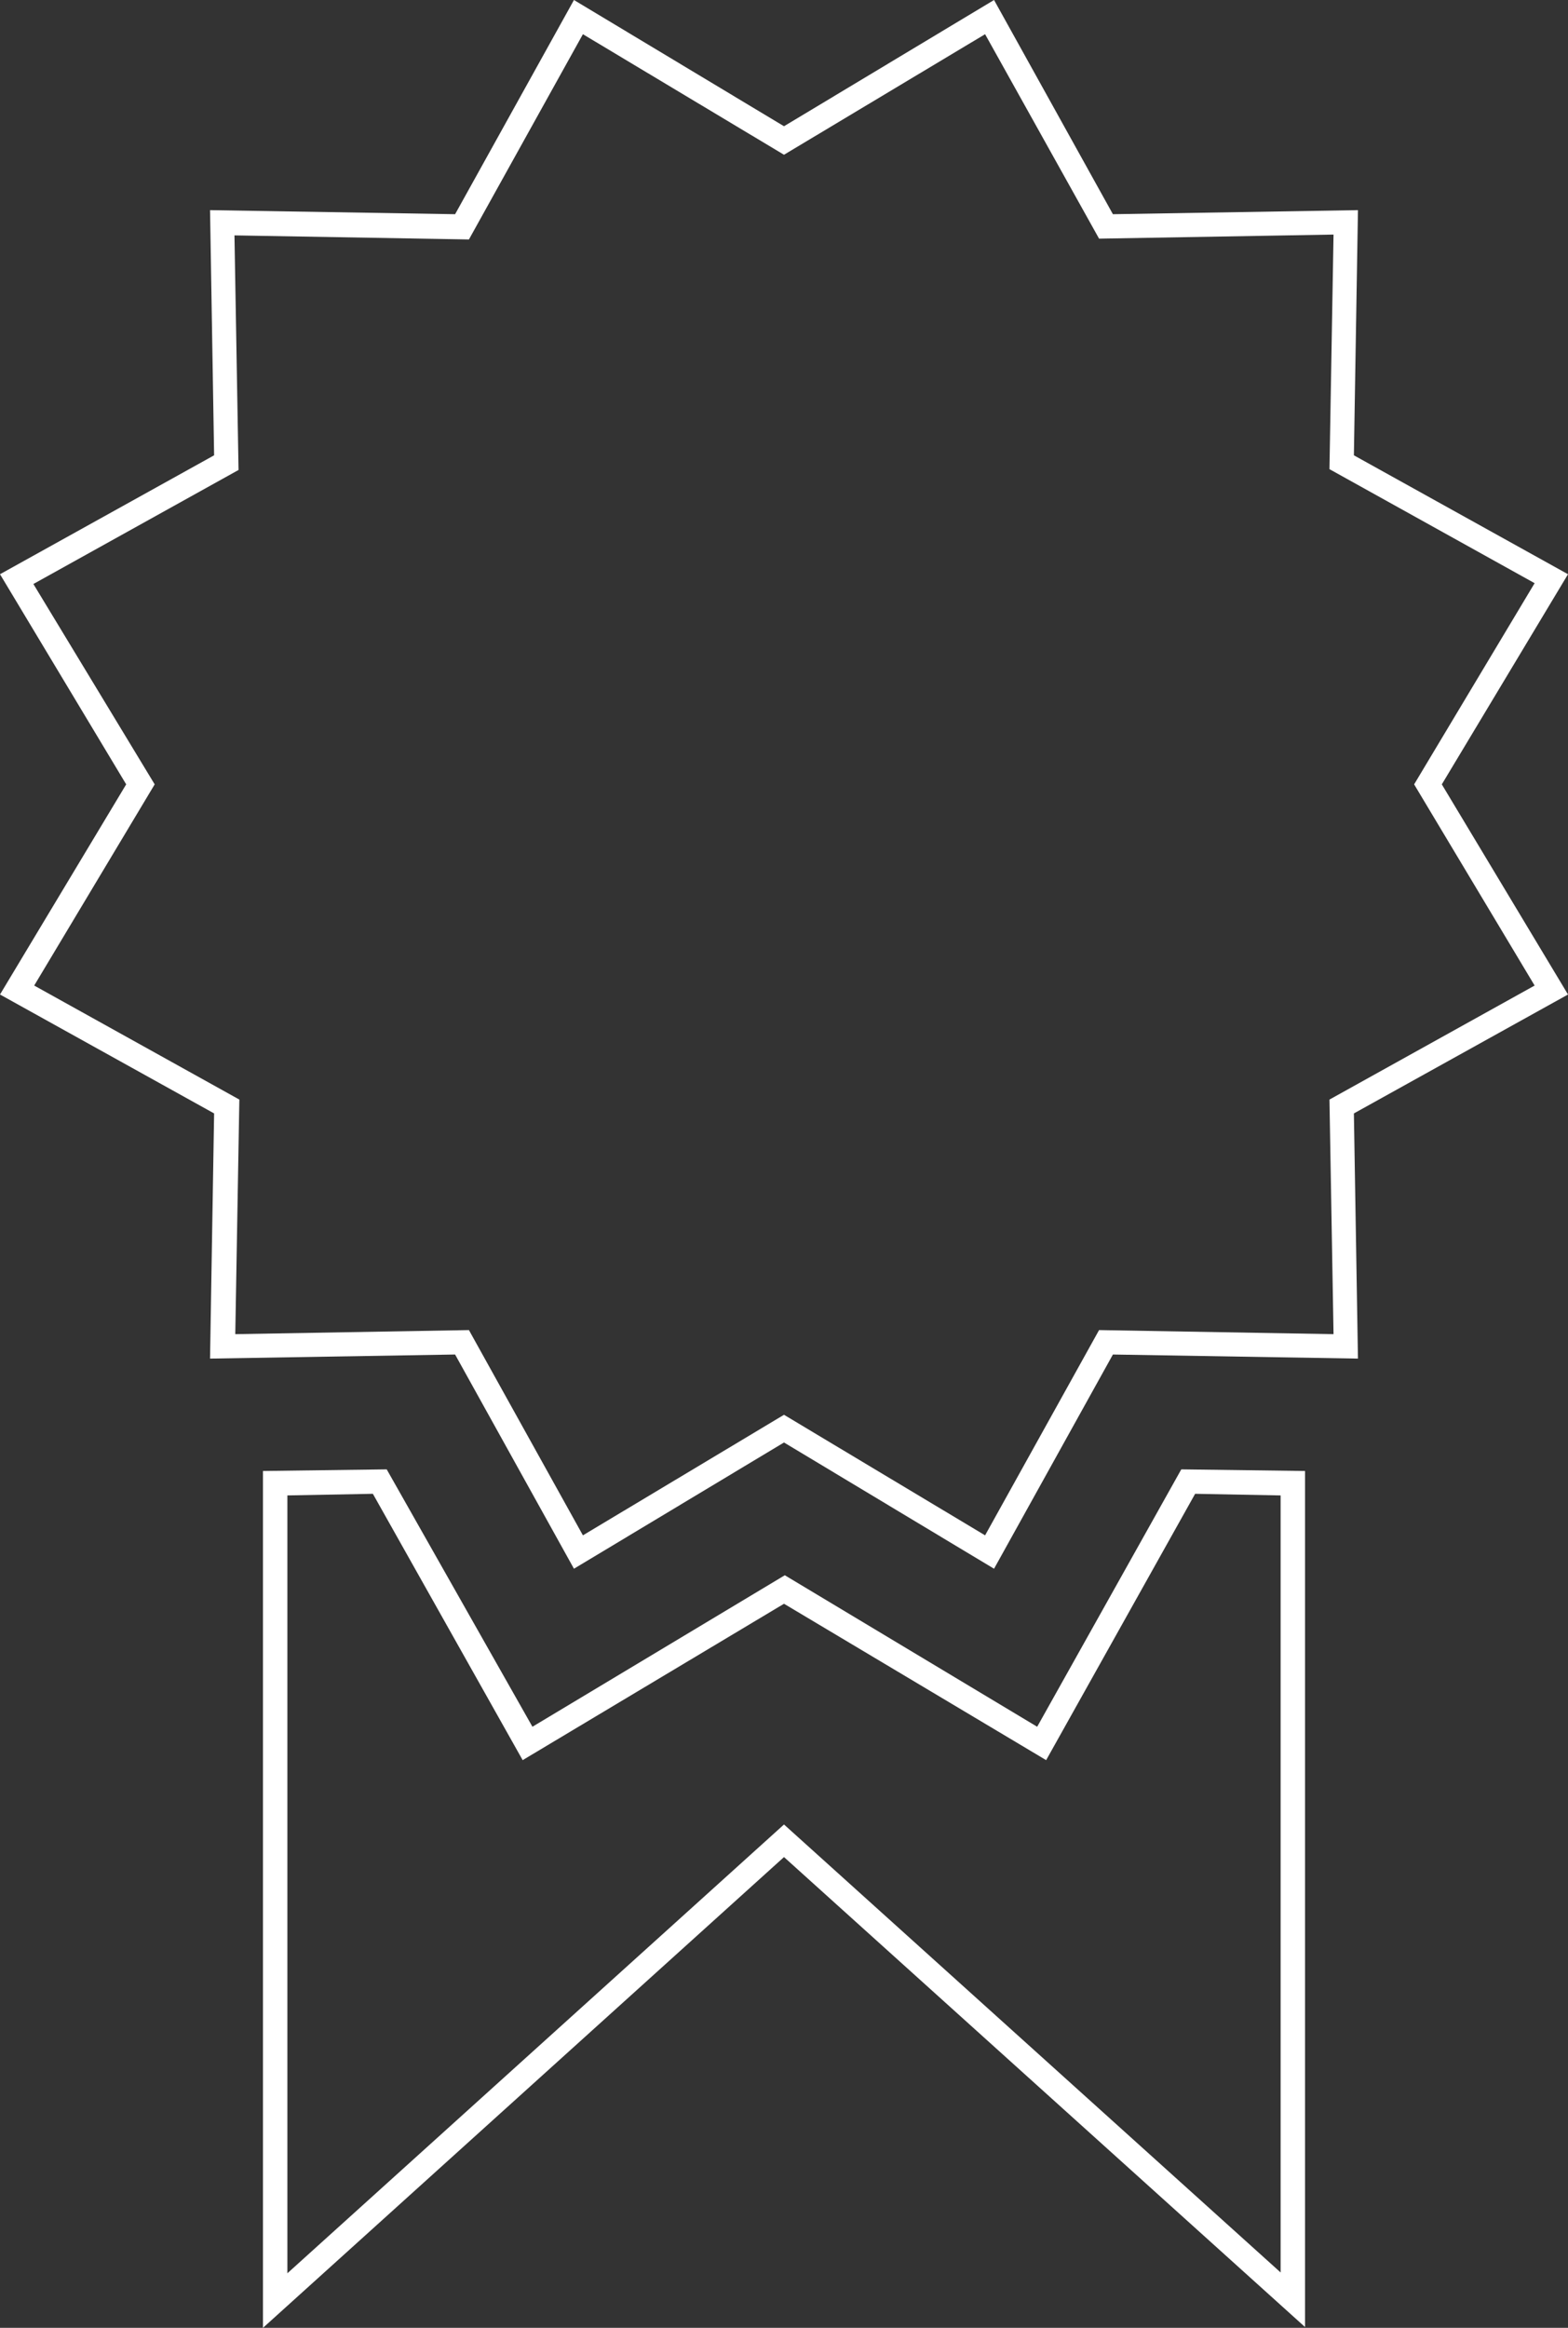
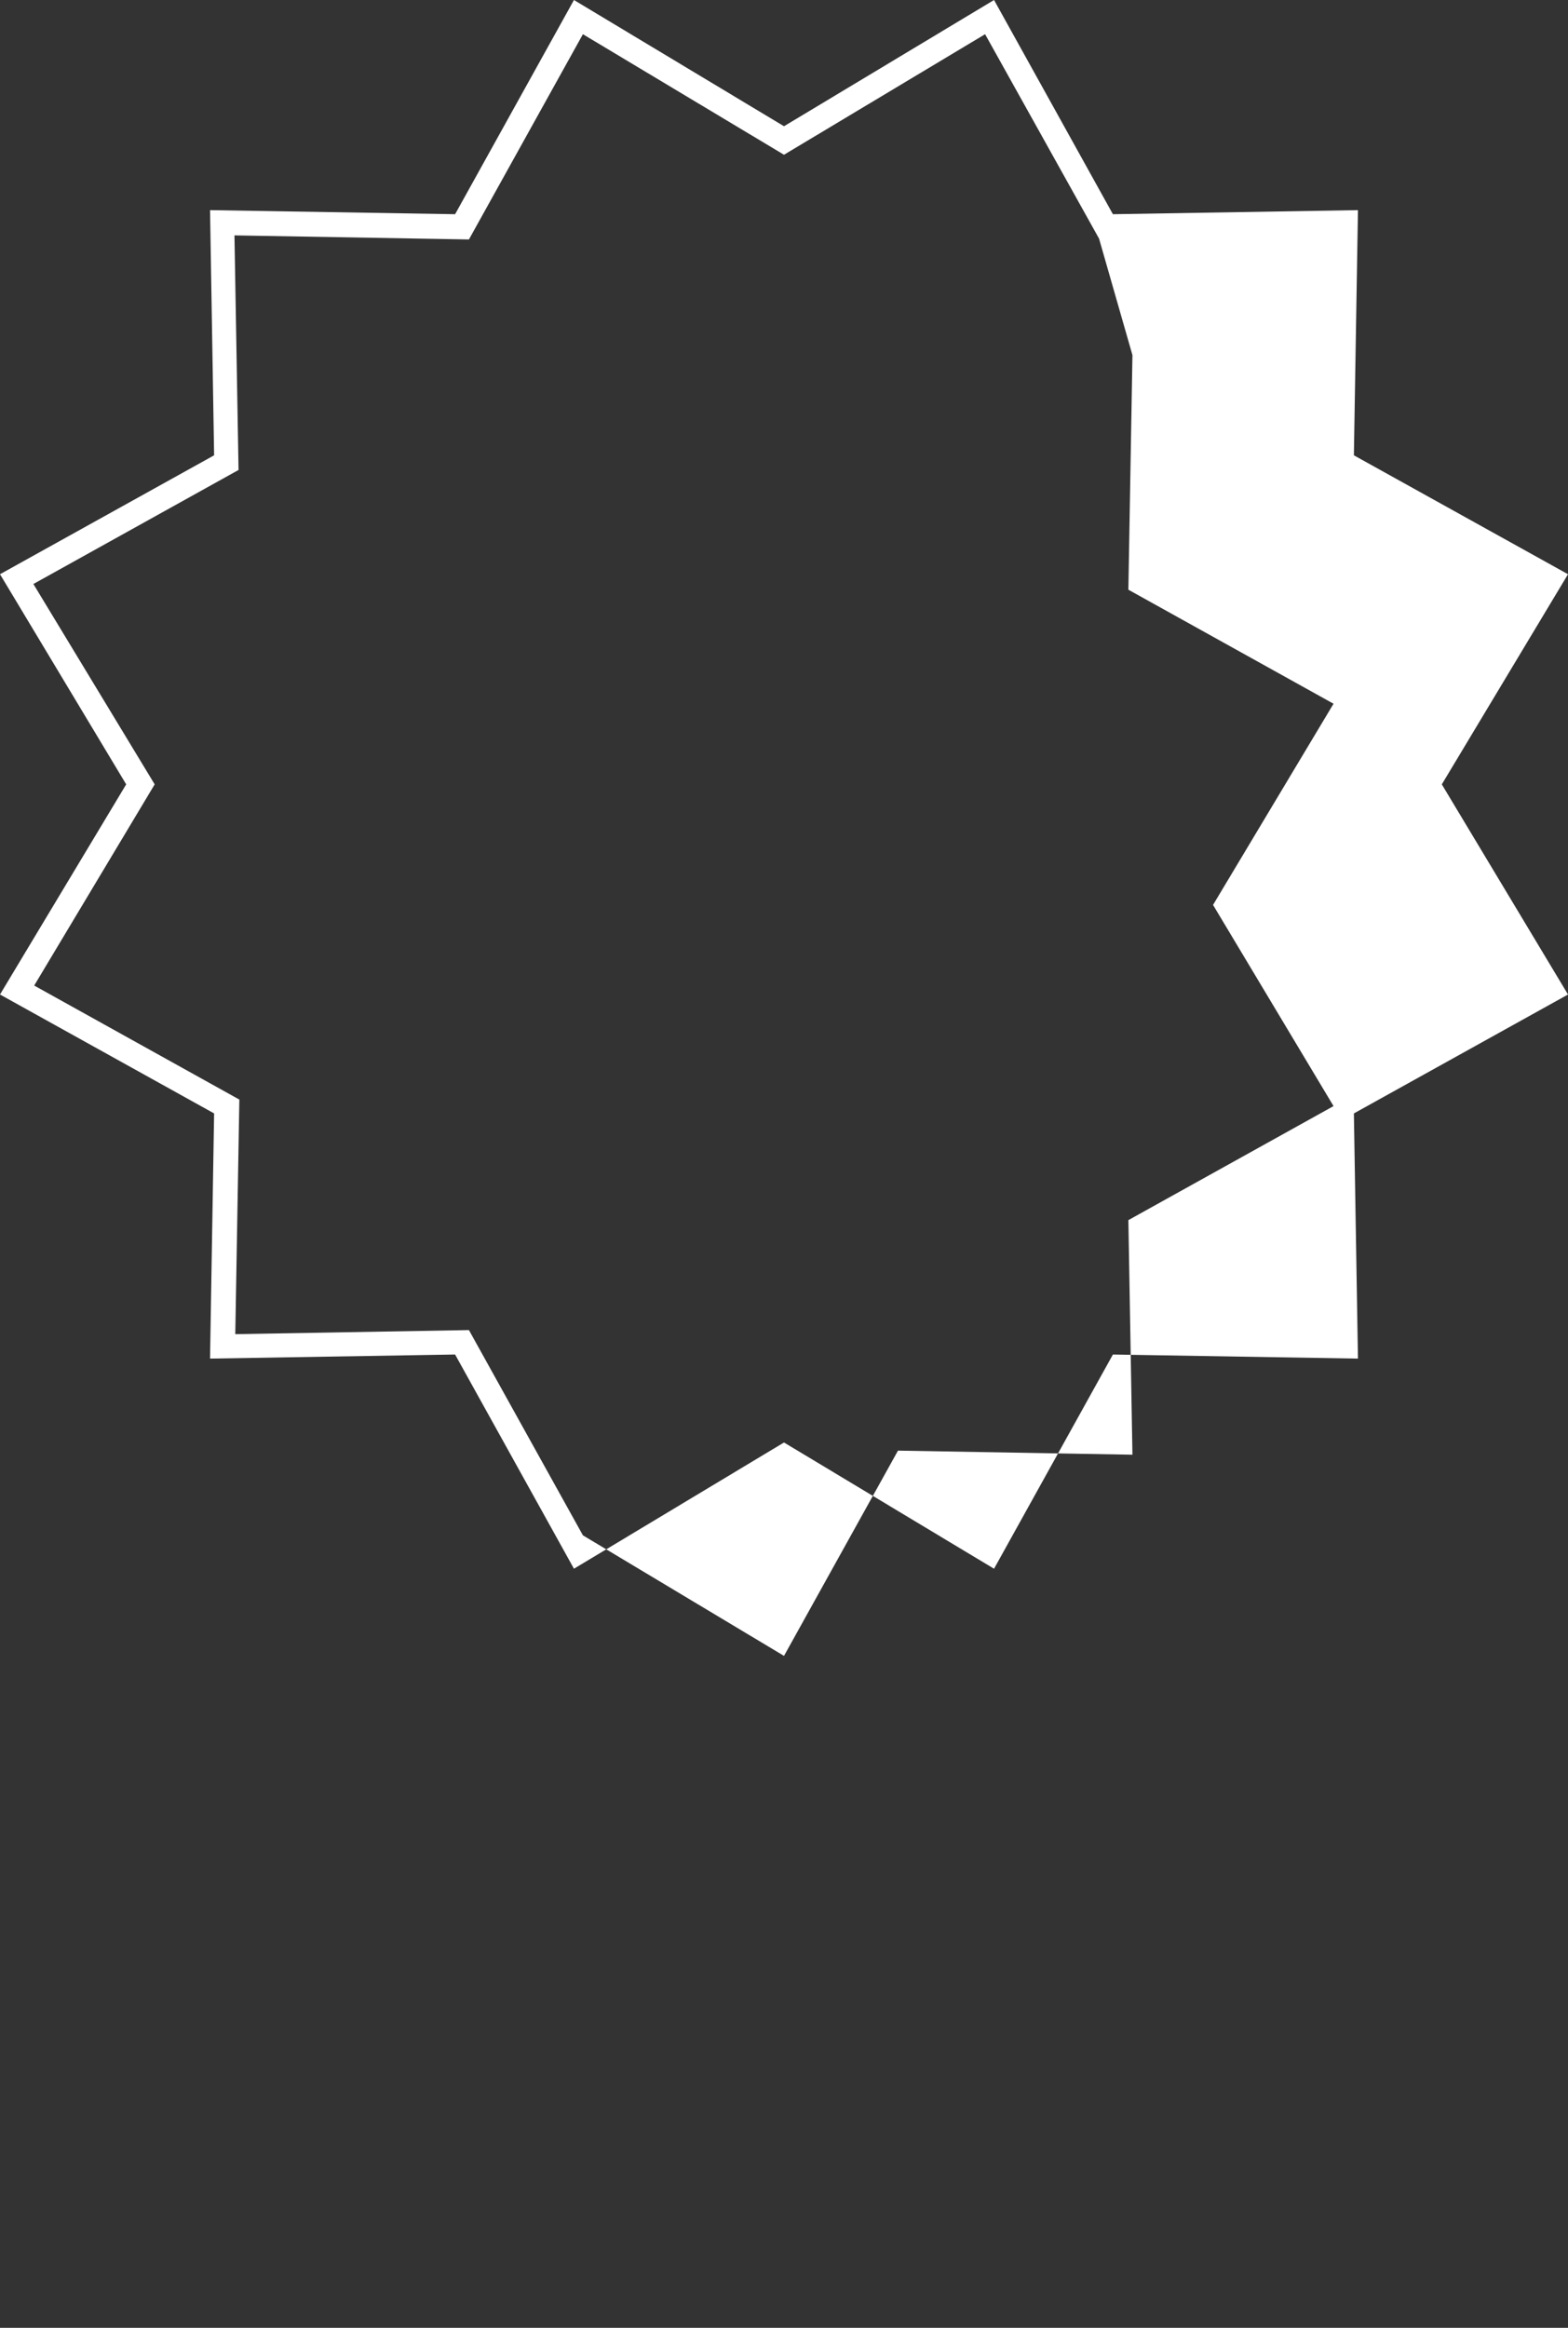
<svg xmlns="http://www.w3.org/2000/svg" version="1.1" id="Ebene_1" x="0px" y="0px" width="192.6px" height="285.8px" viewBox="0 0 192.6 285.8" style="enable-background:new 0 0 192.6 285.8;" xml:space="preserve">
  <rect x="0" y="0" width="192.6" height="285.8" fill="#333333" stroke="none" />
  <style type="text/css">

	.st0{fill:#FFFFFF;}

</style>
  <g>
-     <path class="st0" d="M32.3,285.8V180.6l15.2-0.2L65.4,212l31-18.6l31,18.6l17.7-31.6l15.2,0.2v105.1l-64-57.7L32.3,285.8z    M35.3,183.6v95.5l61-55.1l61,55v-95.4l-10.5-0.2l-18.3,32.7l-32.2-19.2l-32.1,19.2l-18.4-32.7L35.3,183.6z" />
-     <path class="st0" d="M122.1,192.6l-25.8-15.5l-25.8,15.5l-14.6-26.3l-30.1,0.5l0.5-30.1L0,122.1l15.5-25.8L0,70.5l26.3-14.6   l-0.5-30.1l30.1,0.5L70.5,0l25.8,15.5L122.1,0l14.6,26.3l30.1-0.5l-0.5,30.1l26.3,14.6l-15.5,25.8l15.5,25.8l-26.3,14.6l0.5,30.1   l-30.1-0.5L122.1,192.6z M57.6,163.3l14,25.2l24.7-14.8l24.7,14.8l14-25.2l28.8,0.5l-0.5-28.8l25.2-14l-14.8-24.7l14.8-24.7   l-25.2-14l0.5-28.8L135,29.3L121,4.2L96.3,19L71.6,4.2l-14,25.2l-28.8-0.5l0.5,28.8l-25.2,14L19,96.3L4.2,121l25.2,14l-0.5,28.8   L57.6,163.3z" />
+     <path class="st0" d="M122.1,192.6l-25.8-15.5l-25.8,15.5l-14.6-26.3l-30.1,0.5l0.5-30.1L0,122.1l15.5-25.8L0,70.5l26.3-14.6   l-0.5-30.1l30.1,0.5L70.5,0l25.8,15.5L122.1,0l14.6,26.3l30.1-0.5l-0.5,30.1l26.3,14.6l-15.5,25.8l15.5,25.8l-26.3,14.6l0.5,30.1   l-30.1-0.5L122.1,192.6z M57.6,163.3l14,25.2l24.7,14.8l14-25.2l28.8,0.5l-0.5-28.8l25.2-14l-14.8-24.7l14.8-24.7   l-25.2-14l0.5-28.8L135,29.3L121,4.2L96.3,19L71.6,4.2l-14,25.2l-28.8-0.5l0.5,28.8l-25.2,14L19,96.3L4.2,121l25.2,14l-0.5,28.8   L57.6,163.3z" />
  </g>
</svg>